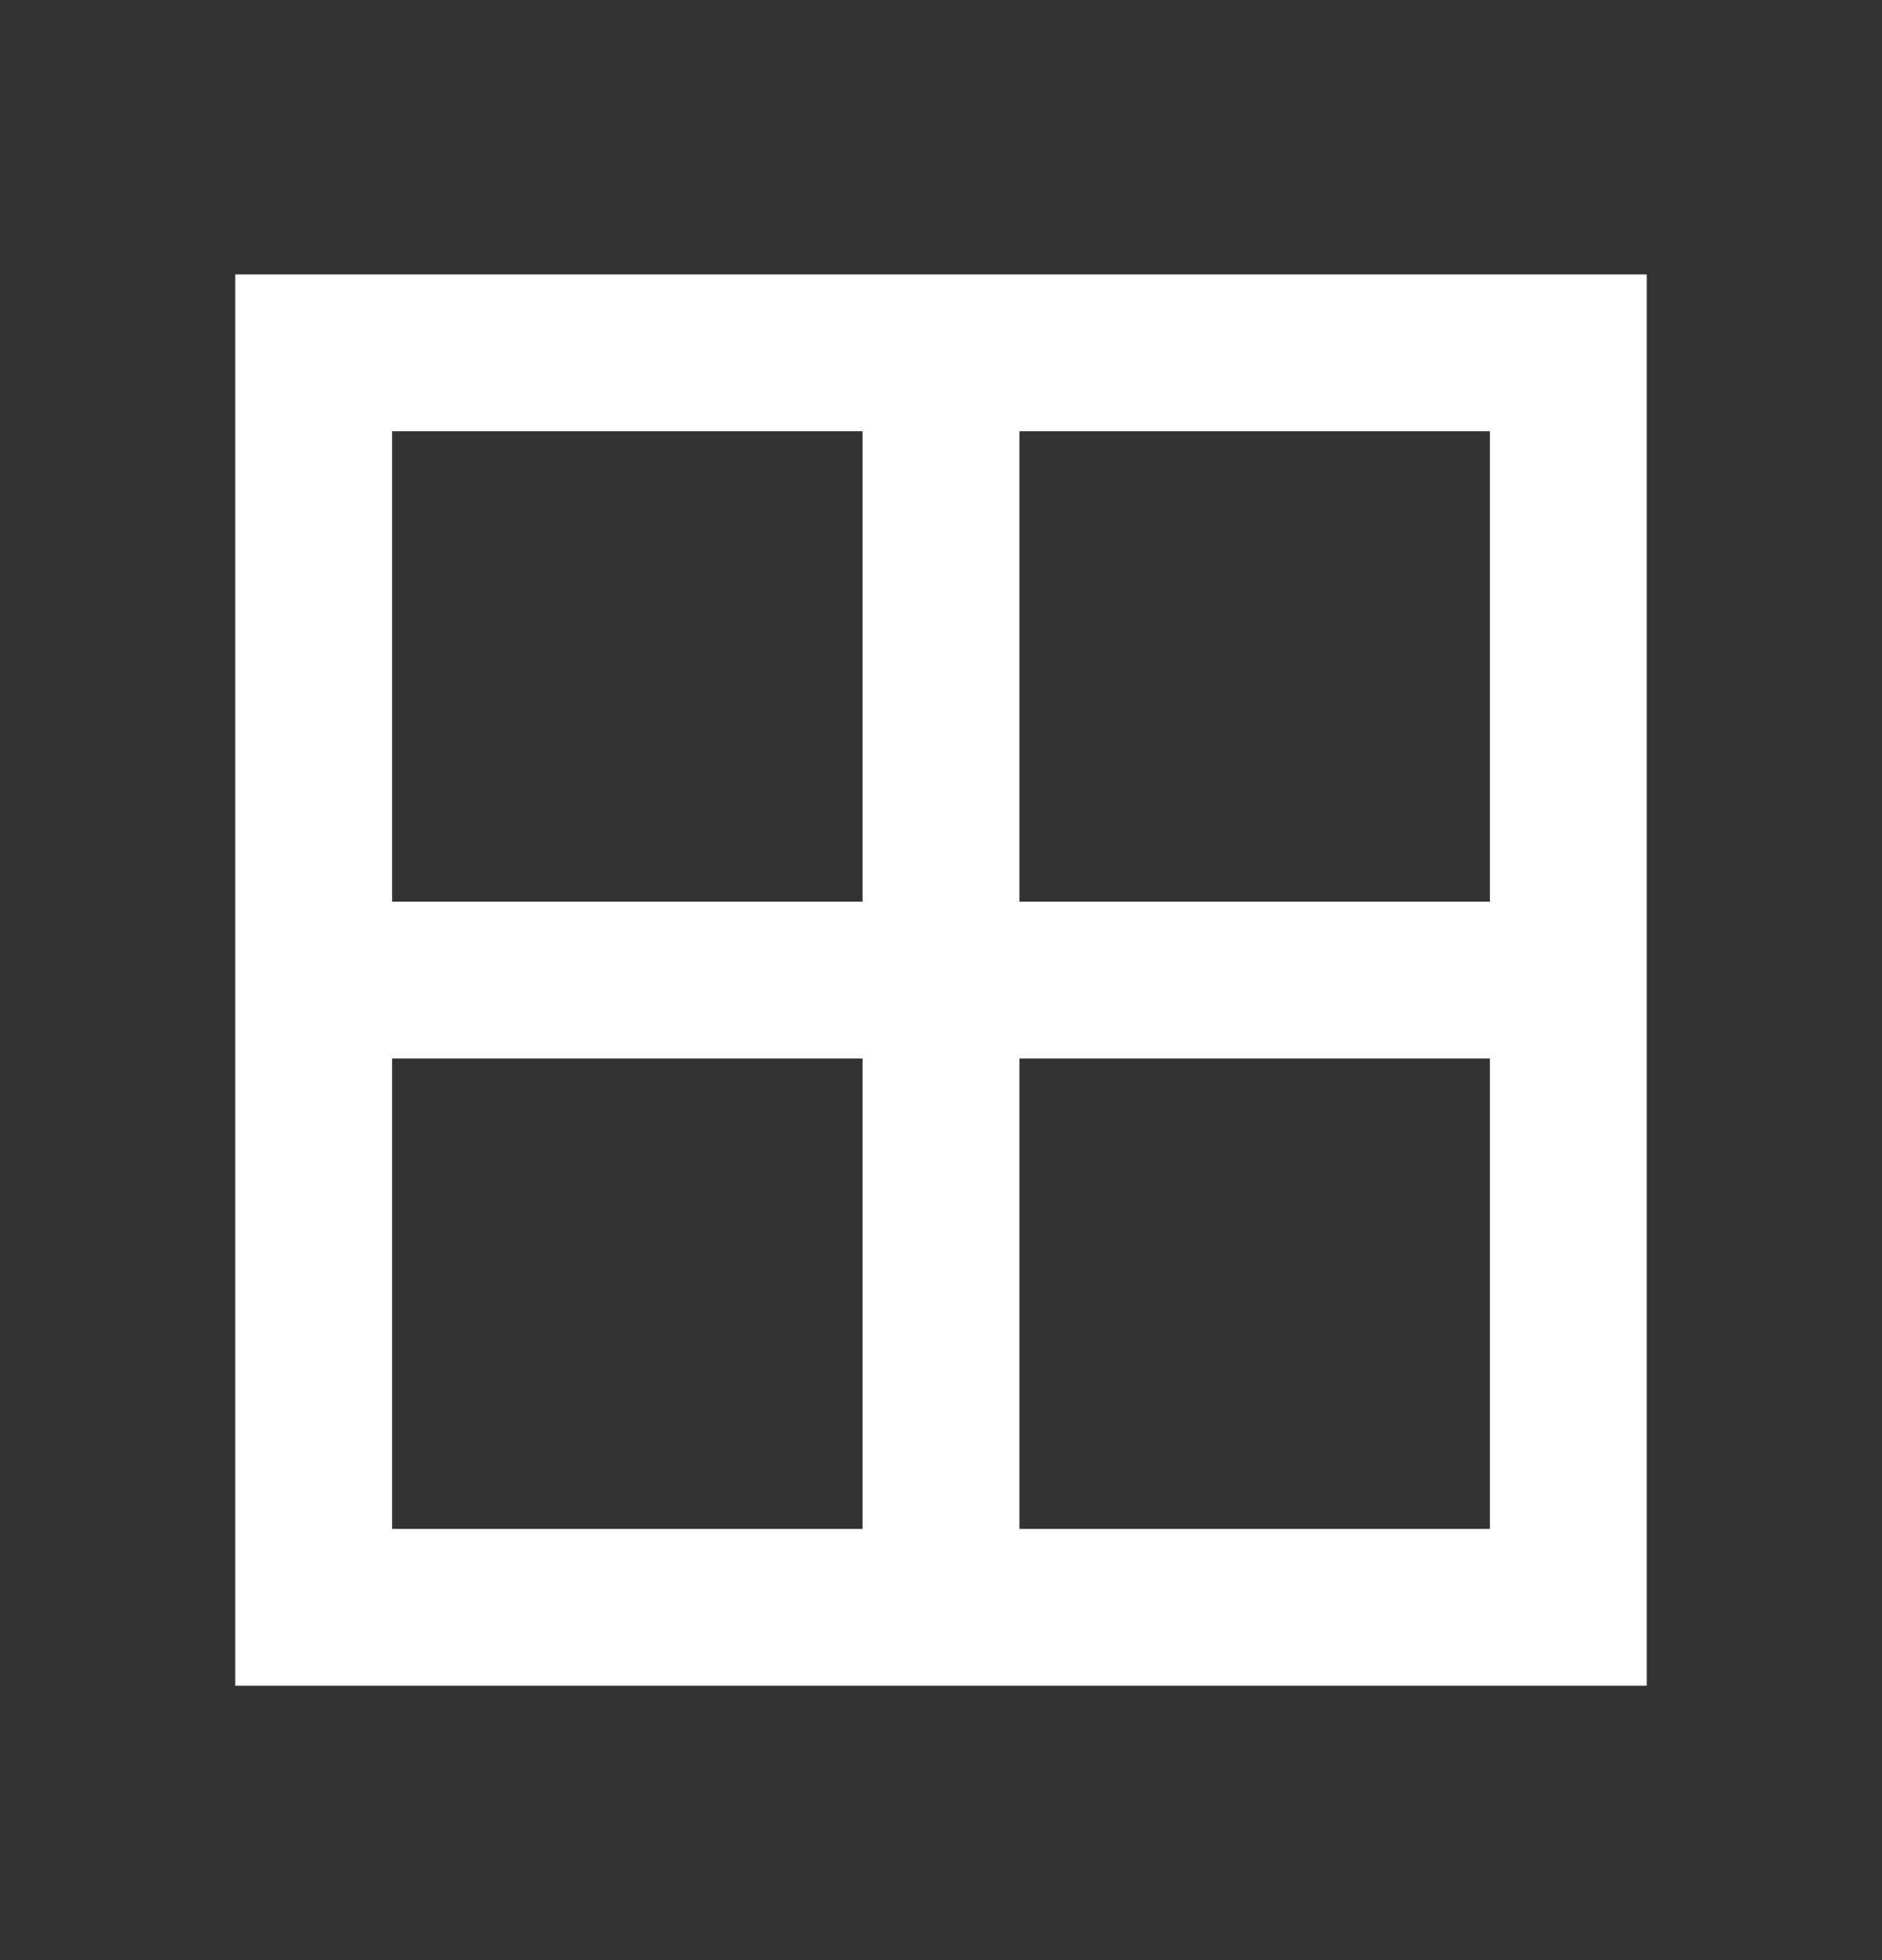
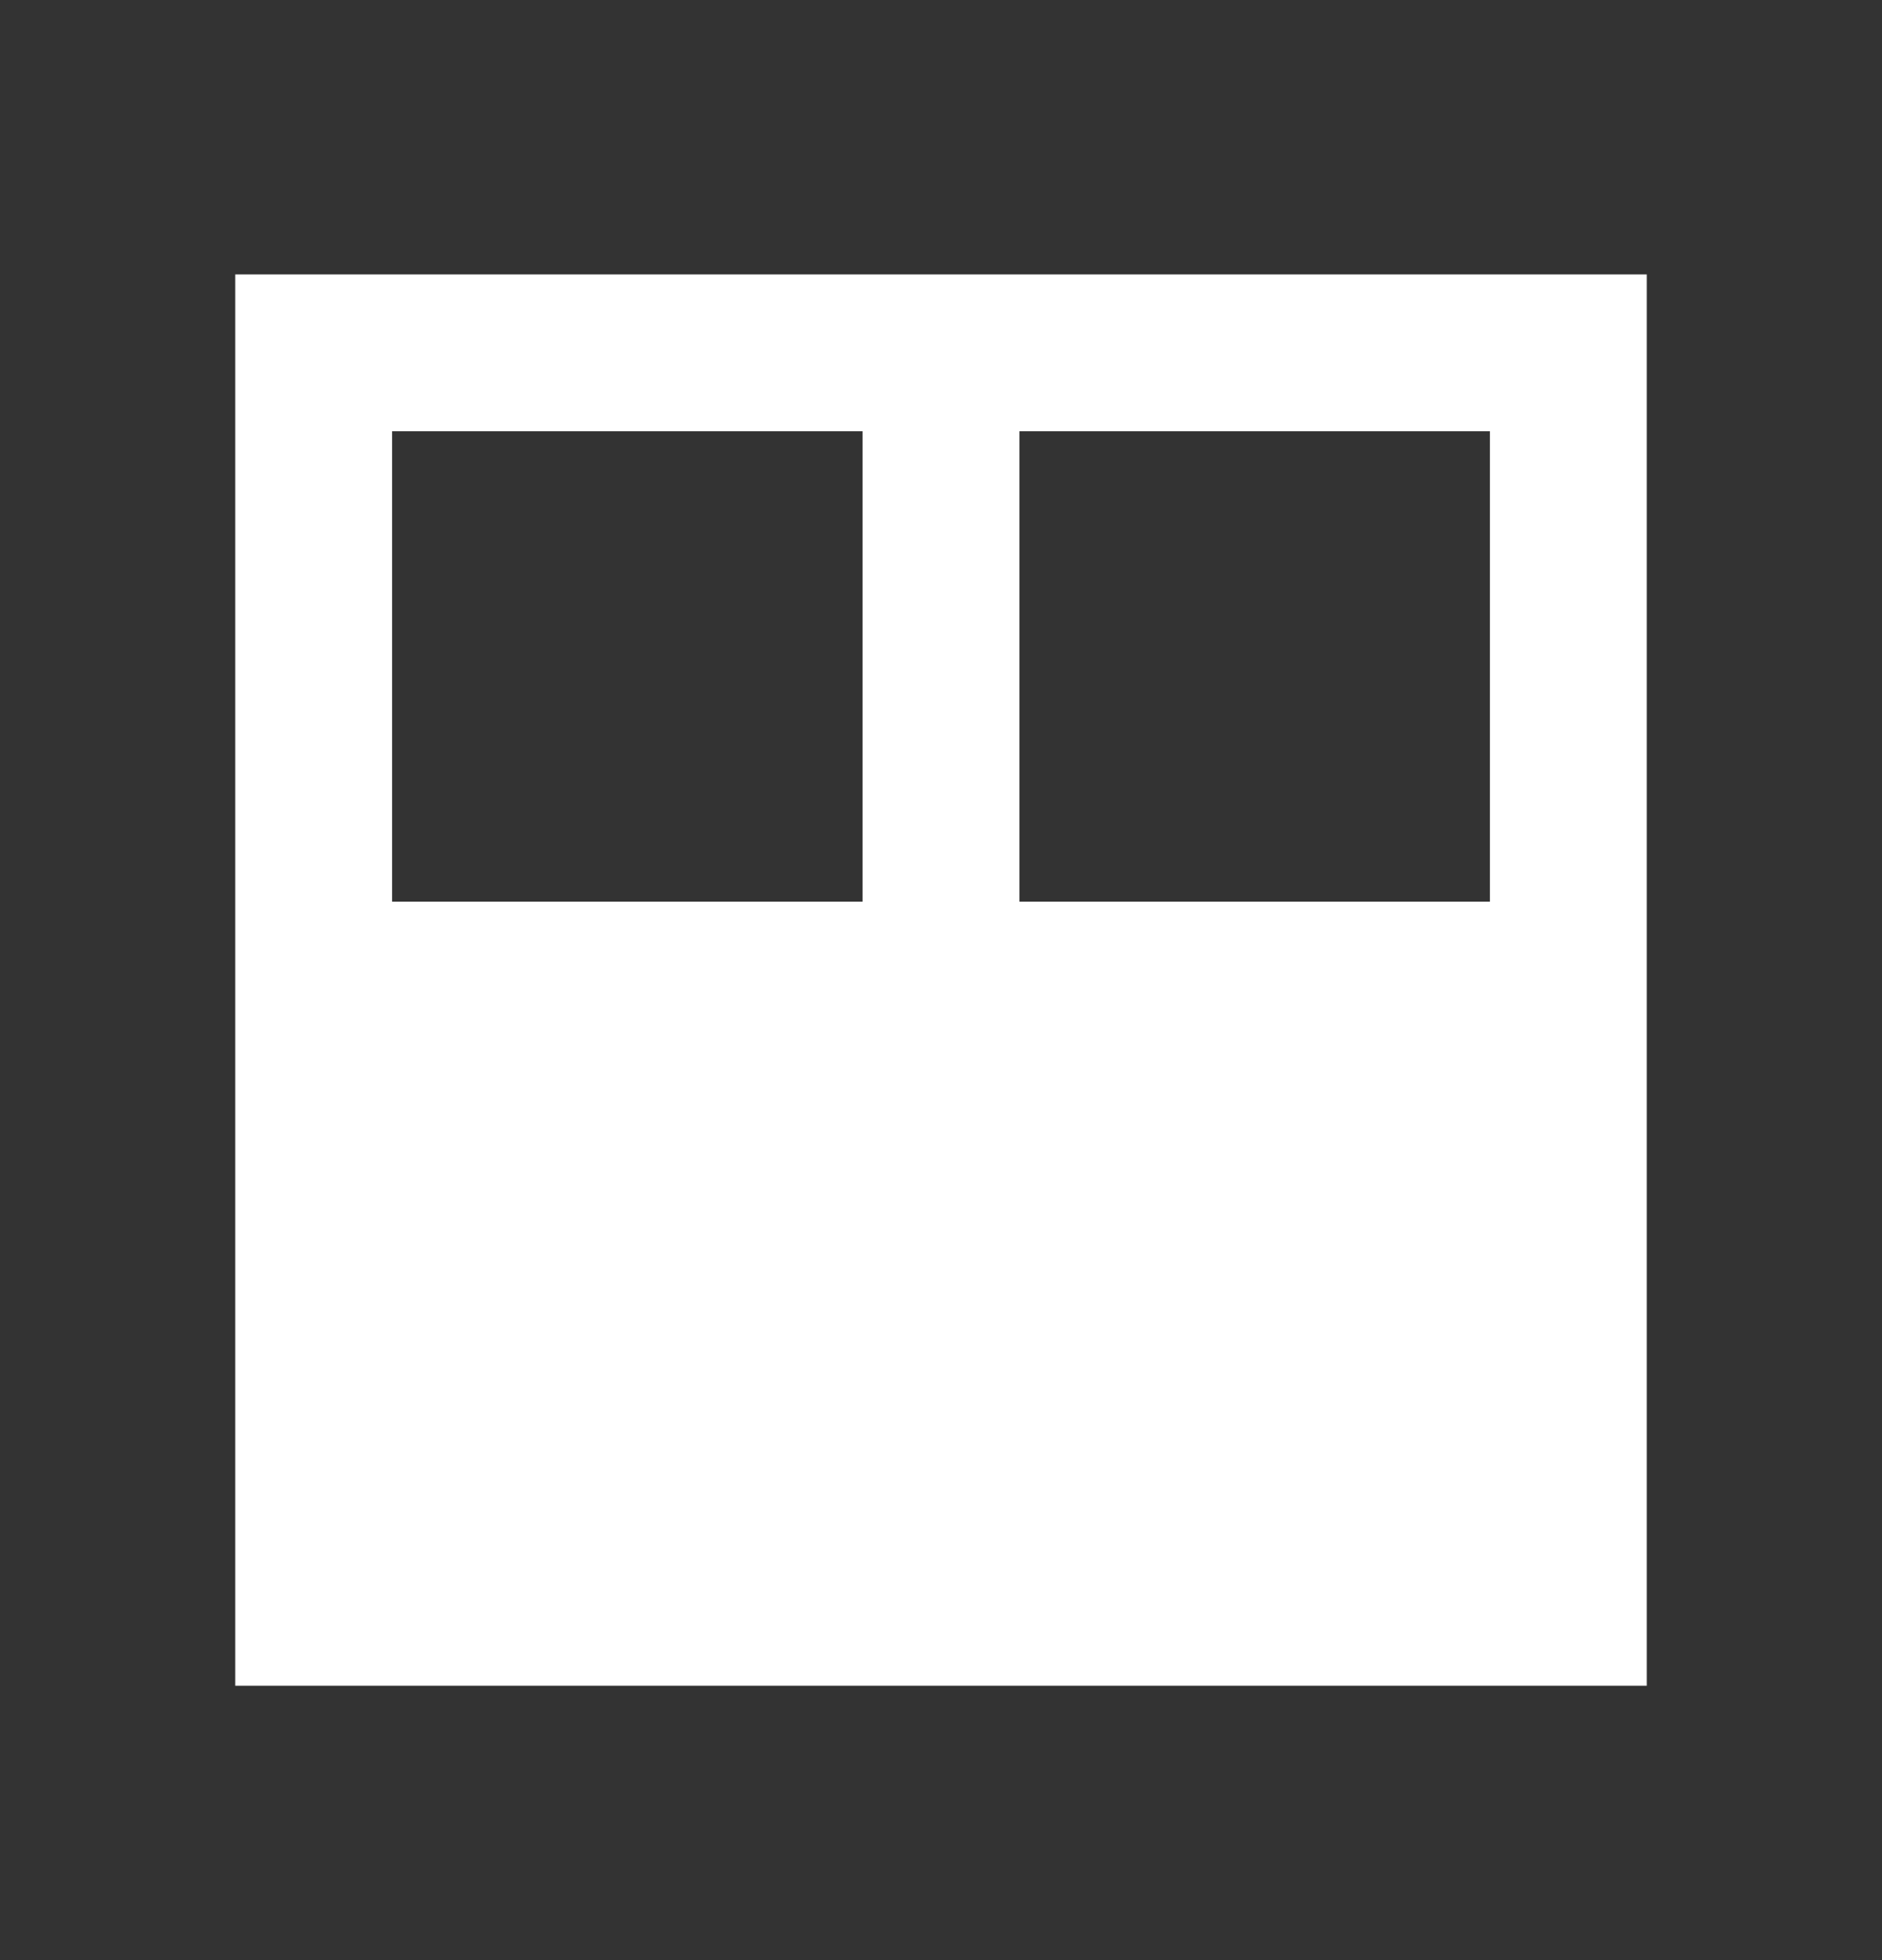
<svg xmlns="http://www.w3.org/2000/svg" width="24" height="25" viewBox="0 0 24 25" fill="none">
  <rect x="0" y="0" width="24" height="25" fill="#333333" stroke="none" />
-   <path d="M3 21.5V3.5H21V21.5H3ZM19 19.5V13.5H13V19.5H19ZM19 5.5H13V11.5H19V5.5ZM5 5.5V11.5H11V5.5H5ZM5 19.5H11V13.5H5V19.5Z" fill="white" />
+   <path d="M3 21.5V3.5H21V21.5H3ZV13.5H13V19.5H19ZM19 5.5H13V11.5H19V5.5ZM5 5.5V11.5H11V5.5H5ZM5 19.5H11V13.5H5V19.5Z" fill="white" />
</svg>